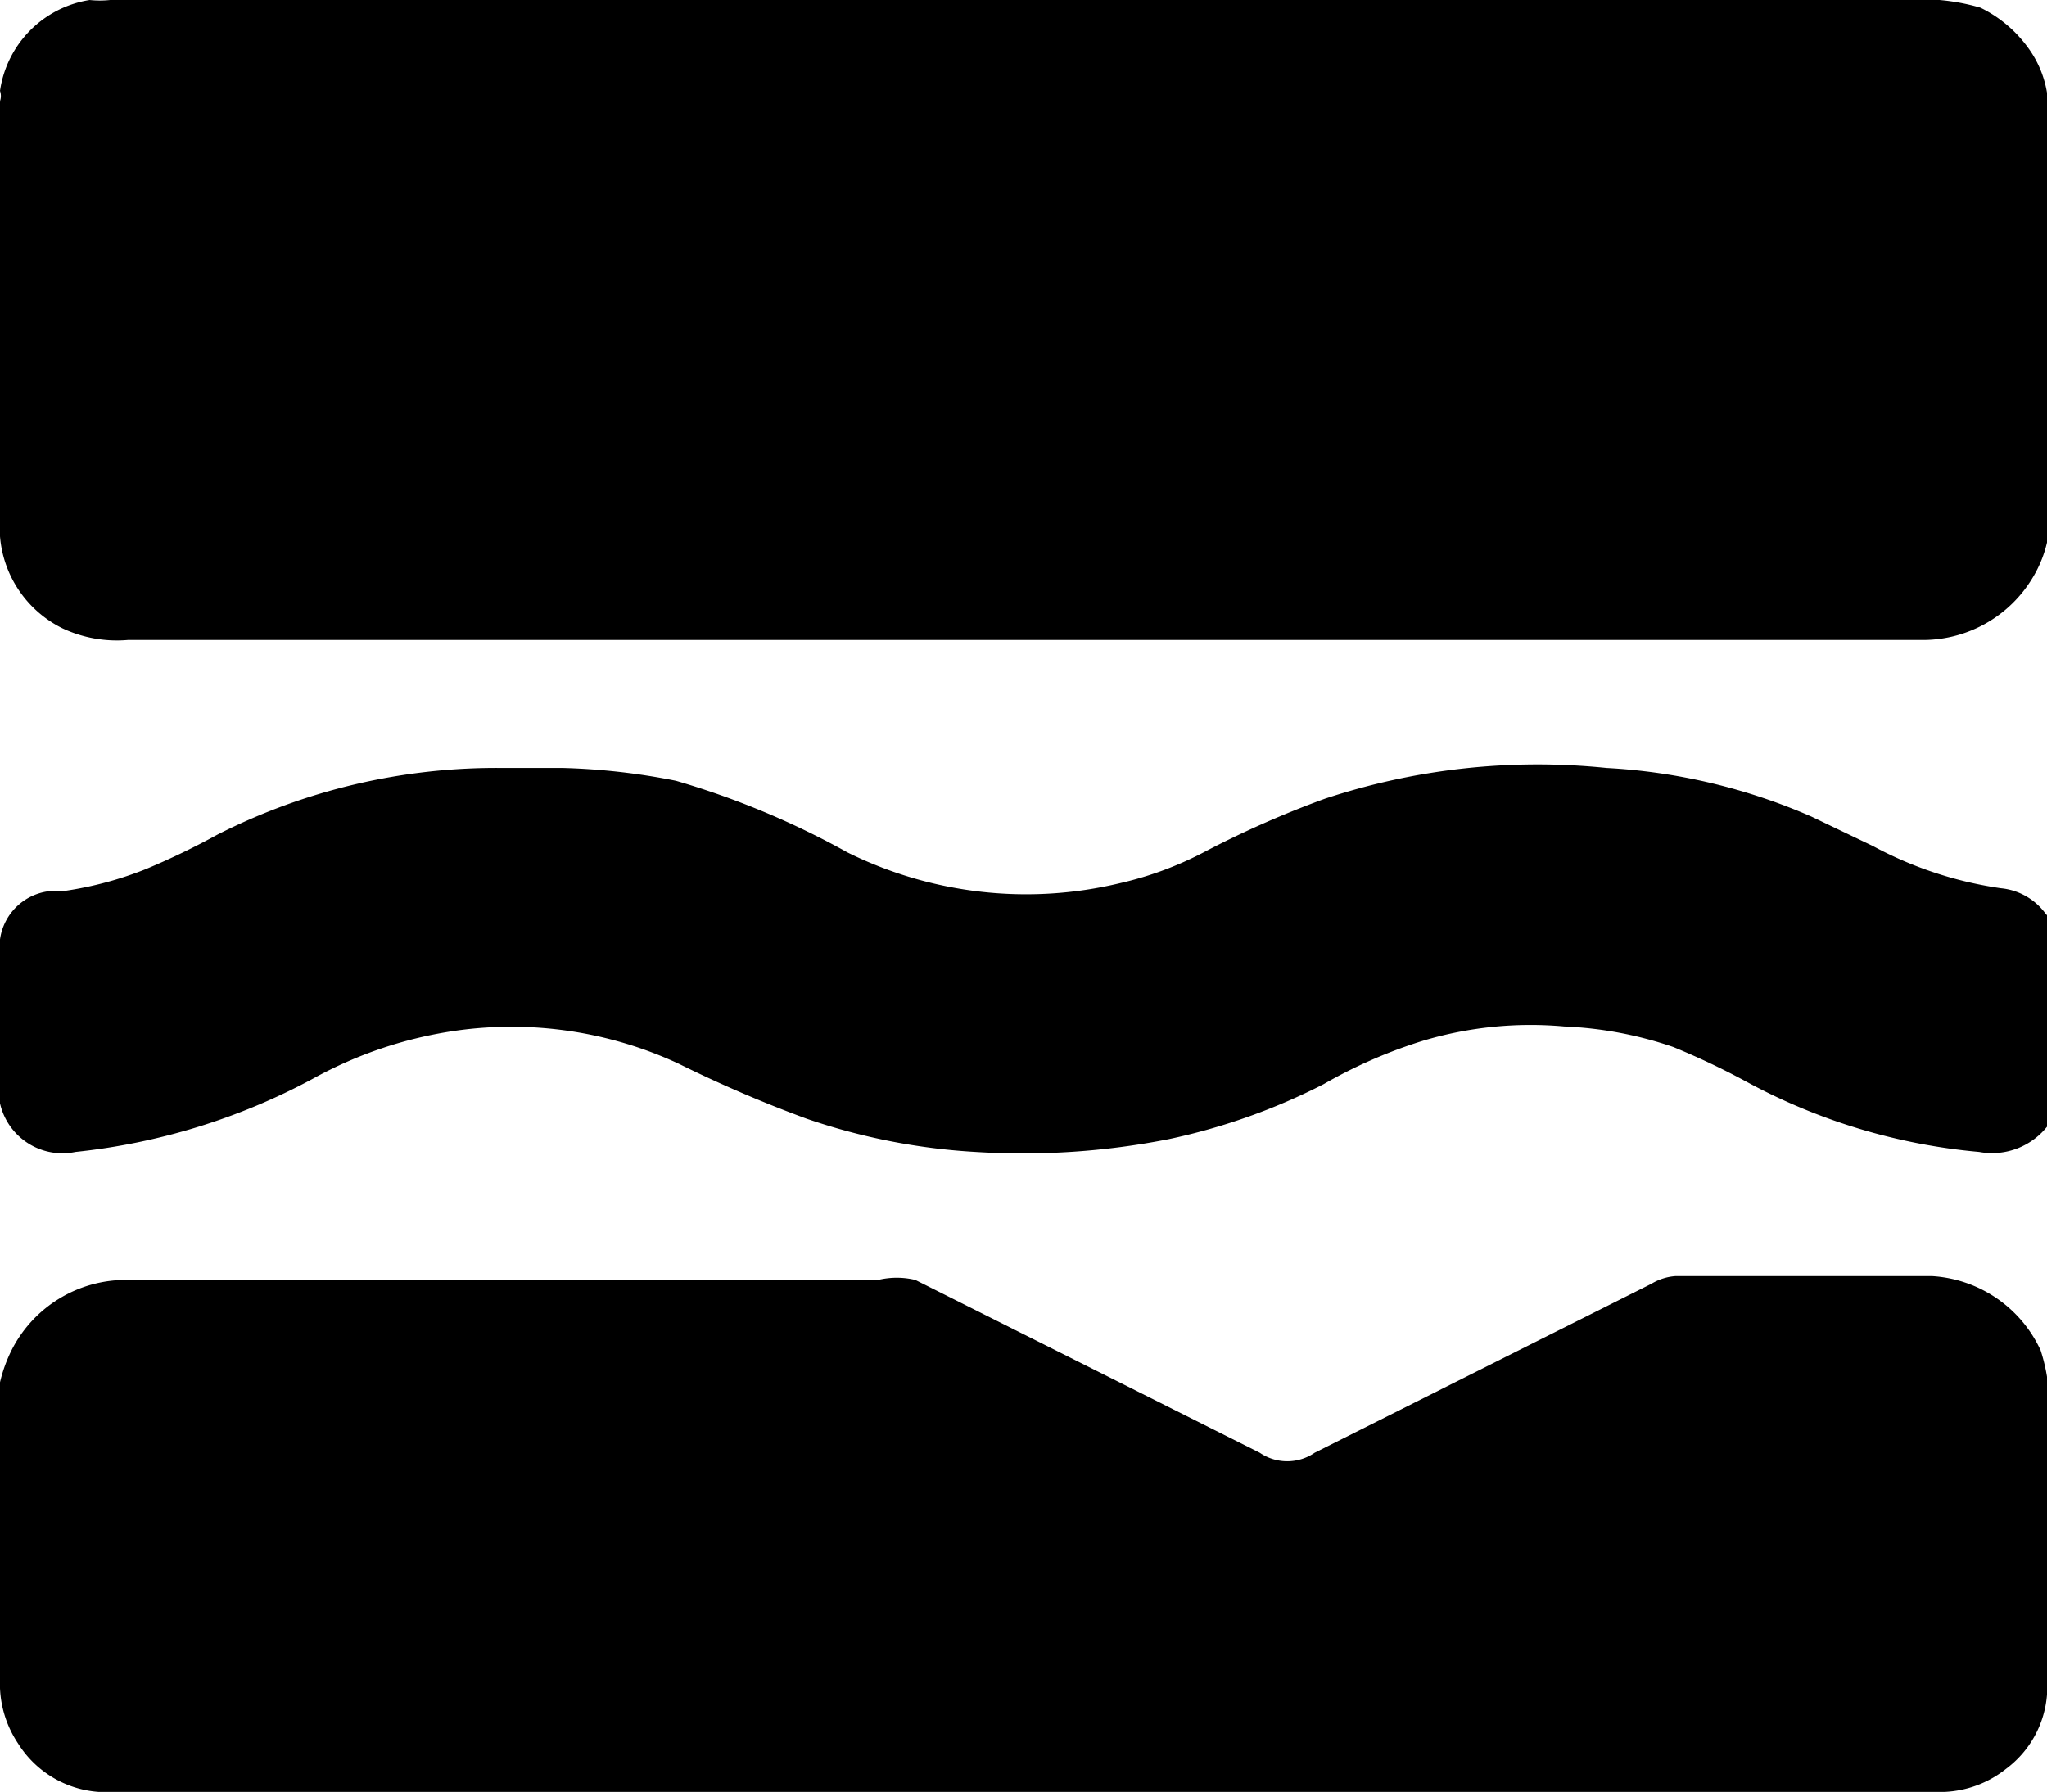
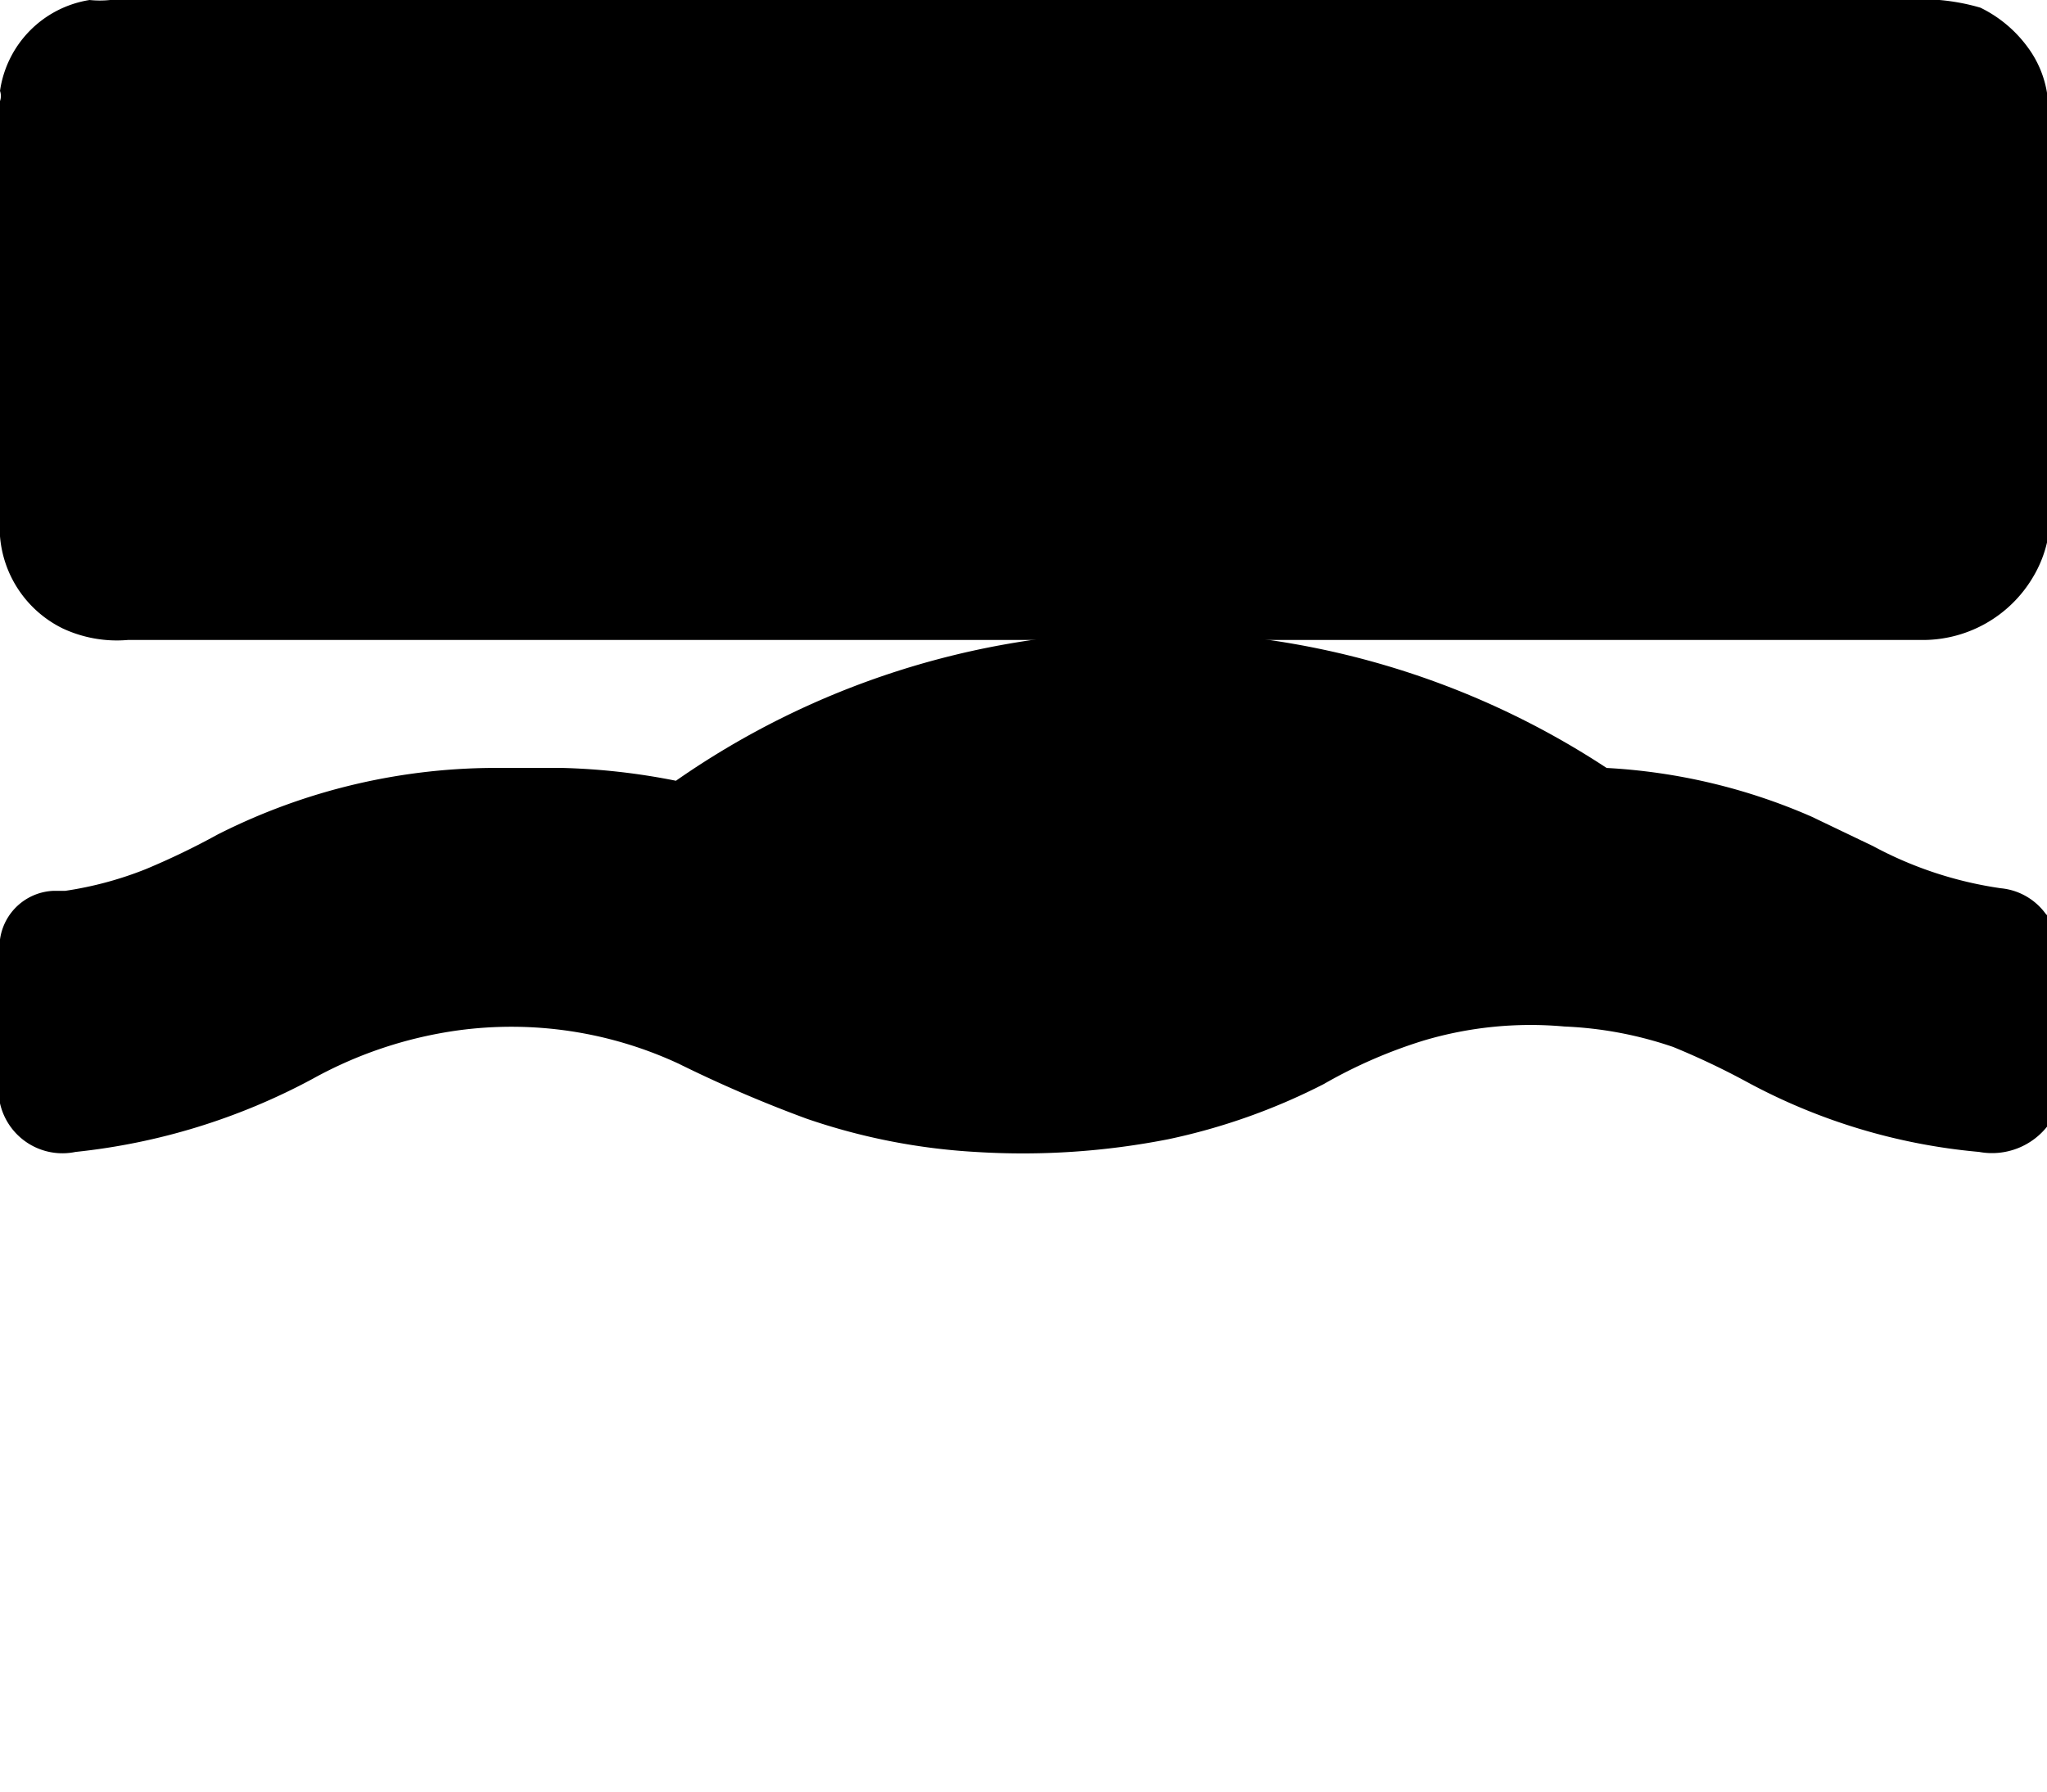
<svg xmlns="http://www.w3.org/2000/svg" id="Layer_1" data-name="Layer 1" viewBox="0 0 15.99 14">
  <path d="M16,4.19V.82a.82.82,0,0,0-.16-.45,1,1,0,0,0-.37-.31A1.65,1.65,0,0,0,15.15,0H.86A.78.78,0,0,1,.7,0,.84.84,0,0,0,0,.71.12.12,0,0,1,0,.79v3.4a.88.88,0,0,0,.49.72A1,1,0,0,0,1,5H15a1,1,0,0,0,.88-.49A.94.94,0,0,0,16,4.19Z" transform="translate(0 0)" />
-   <path d="M16,13.19V10.83a1.4,1.4,0,0,0-.06-.28,1,1,0,0,0-.85-.58c-.67,0-1.35,0-2,0a.42.42,0,0,0-.19.06l-2.63,1.32h0a.38.38,0,0,1-.43,0L7.15,10A.62.62,0,0,0,6.86,10H1a1,1,0,0,0-.91.55A1.15,1.15,0,0,0,0,10.8v2.39a.84.84,0,0,0,.14.43A.81.81,0,0,0,.77,14H15.19a.83.83,0,0,0,.48-.18.8.8,0,0,0,.32-.58S16,13.21,16,13.19Z" transform="translate(0 0)" />
-   <path d="M0,7.34V8.62A.5.5,0,0,0,.59,9a5,5,0,0,0,1.85-.57,3.27,3.27,0,0,1,1.14-.38,3.1,3.1,0,0,1,1.72.26,10.19,10.19,0,0,0,1,.43A4.91,4.91,0,0,0,7.62,9a5.88,5.88,0,0,0,1.51-.1,4.86,4.86,0,0,0,1.21-.43,3.84,3.84,0,0,1,.78-.34,2.93,2.93,0,0,1,1.1-.11,3,3,0,0,1,.85.16,5.94,5.94,0,0,1,.57.27A4.68,4.68,0,0,0,15.46,9,.55.55,0,0,0,16,8.79s0-.12.05-.17V7.36c0-.07,0-.15-.07-.22a.49.49,0,0,0-.35-.2,3,3,0,0,1-1-.33l-.48-.23A4.61,4.61,0,0,0,12.55,6a5.28,5.28,0,0,0-2.2.24,7.72,7.72,0,0,0-.93.41,2.71,2.71,0,0,1-.67.25,3.14,3.14,0,0,1-2.13-.24A6.48,6.48,0,0,0,5.28,6.1,5.19,5.19,0,0,0,4.4,6H3.93a4.81,4.81,0,0,0-2.23.52,5.77,5.77,0,0,1-.56.27,2.8,2.8,0,0,1-.63.17l-.09,0A.44.44,0,0,0,0,7.34Z" transform="translate(0 0)" />
+   <path d="M0,7.34V8.62A.5.5,0,0,0,.59,9a5,5,0,0,0,1.85-.57,3.27,3.27,0,0,1,1.14-.38,3.1,3.1,0,0,1,1.72.26,10.19,10.19,0,0,0,1,.43A4.91,4.91,0,0,0,7.62,9a5.88,5.88,0,0,0,1.51-.1,4.86,4.86,0,0,0,1.21-.43,3.84,3.84,0,0,1,.78-.34,2.93,2.93,0,0,1,1.1-.11,3,3,0,0,1,.85.16,5.94,5.94,0,0,1,.57.27A4.68,4.68,0,0,0,15.46,9,.55.55,0,0,0,16,8.79s0-.12.05-.17V7.36c0-.07,0-.15-.07-.22a.49.49,0,0,0-.35-.2,3,3,0,0,1-1-.33l-.48-.23A4.61,4.61,0,0,0,12.55,6A6.48,6.48,0,0,0,5.28,6.1,5.19,5.19,0,0,0,4.4,6H3.93a4.81,4.81,0,0,0-2.23.52,5.77,5.77,0,0,1-.56.27,2.8,2.8,0,0,1-.63.17l-.09,0A.44.44,0,0,0,0,7.34Z" transform="translate(0 0)" />
</svg>